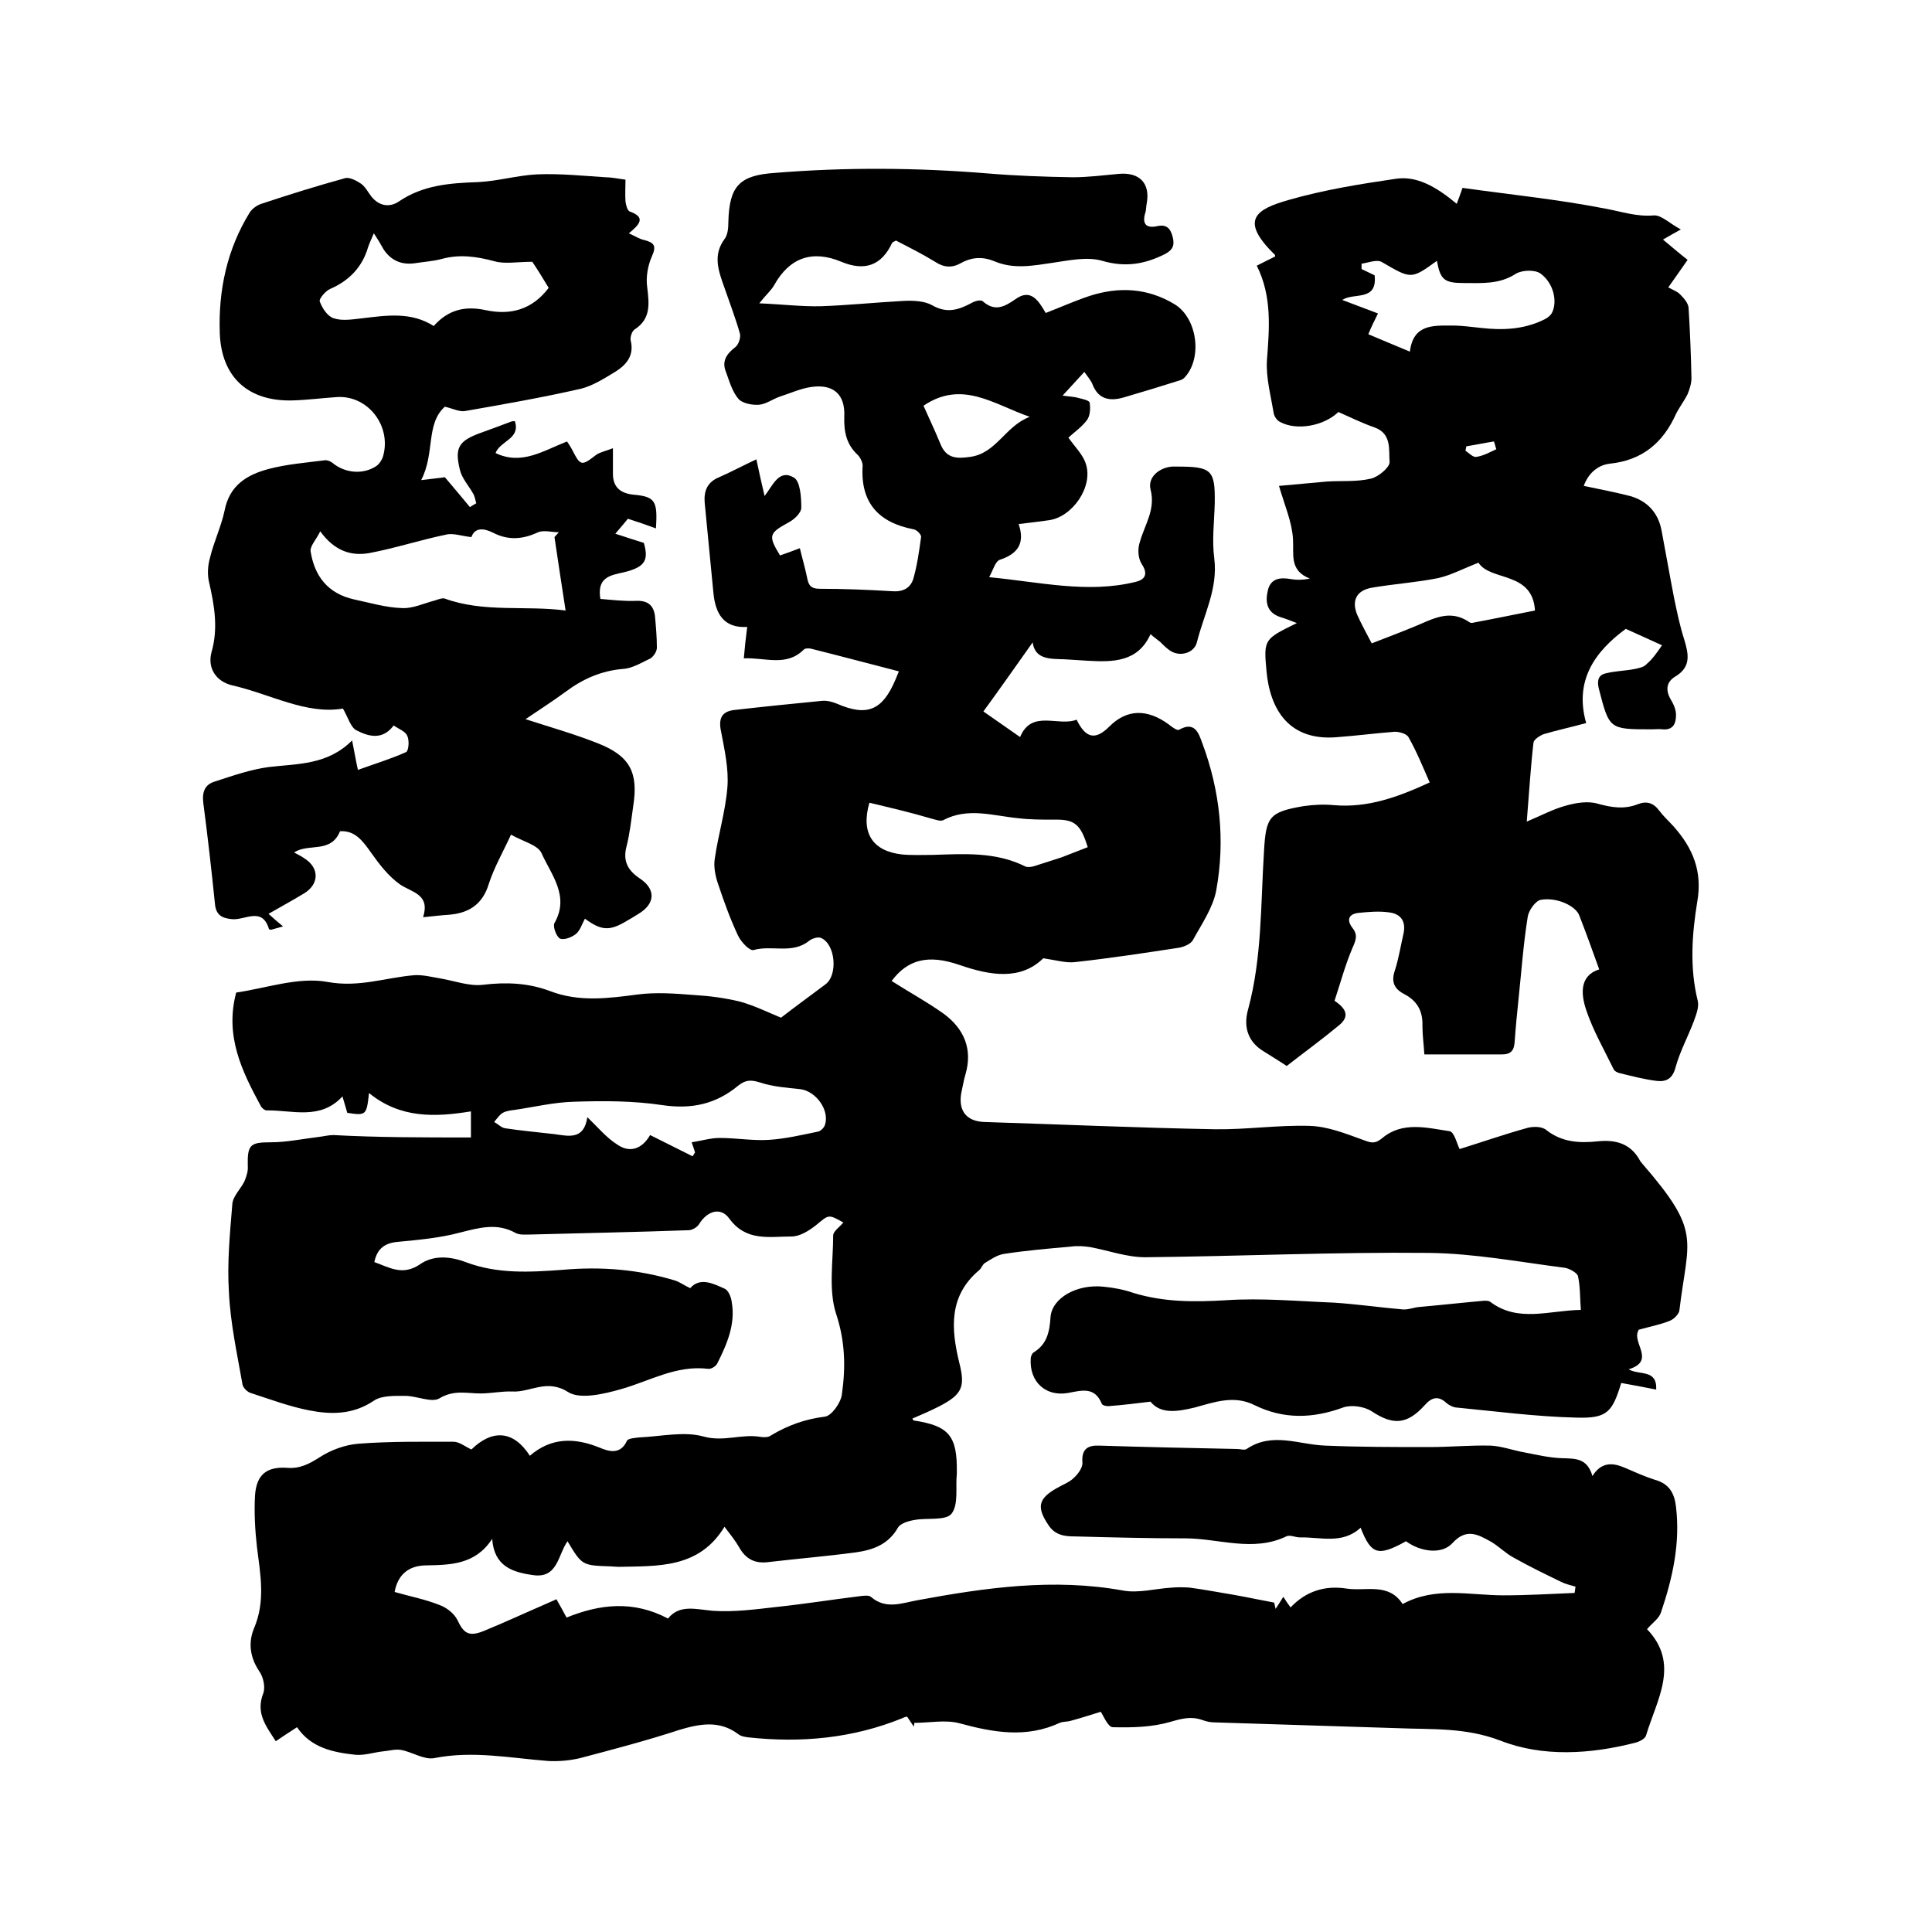
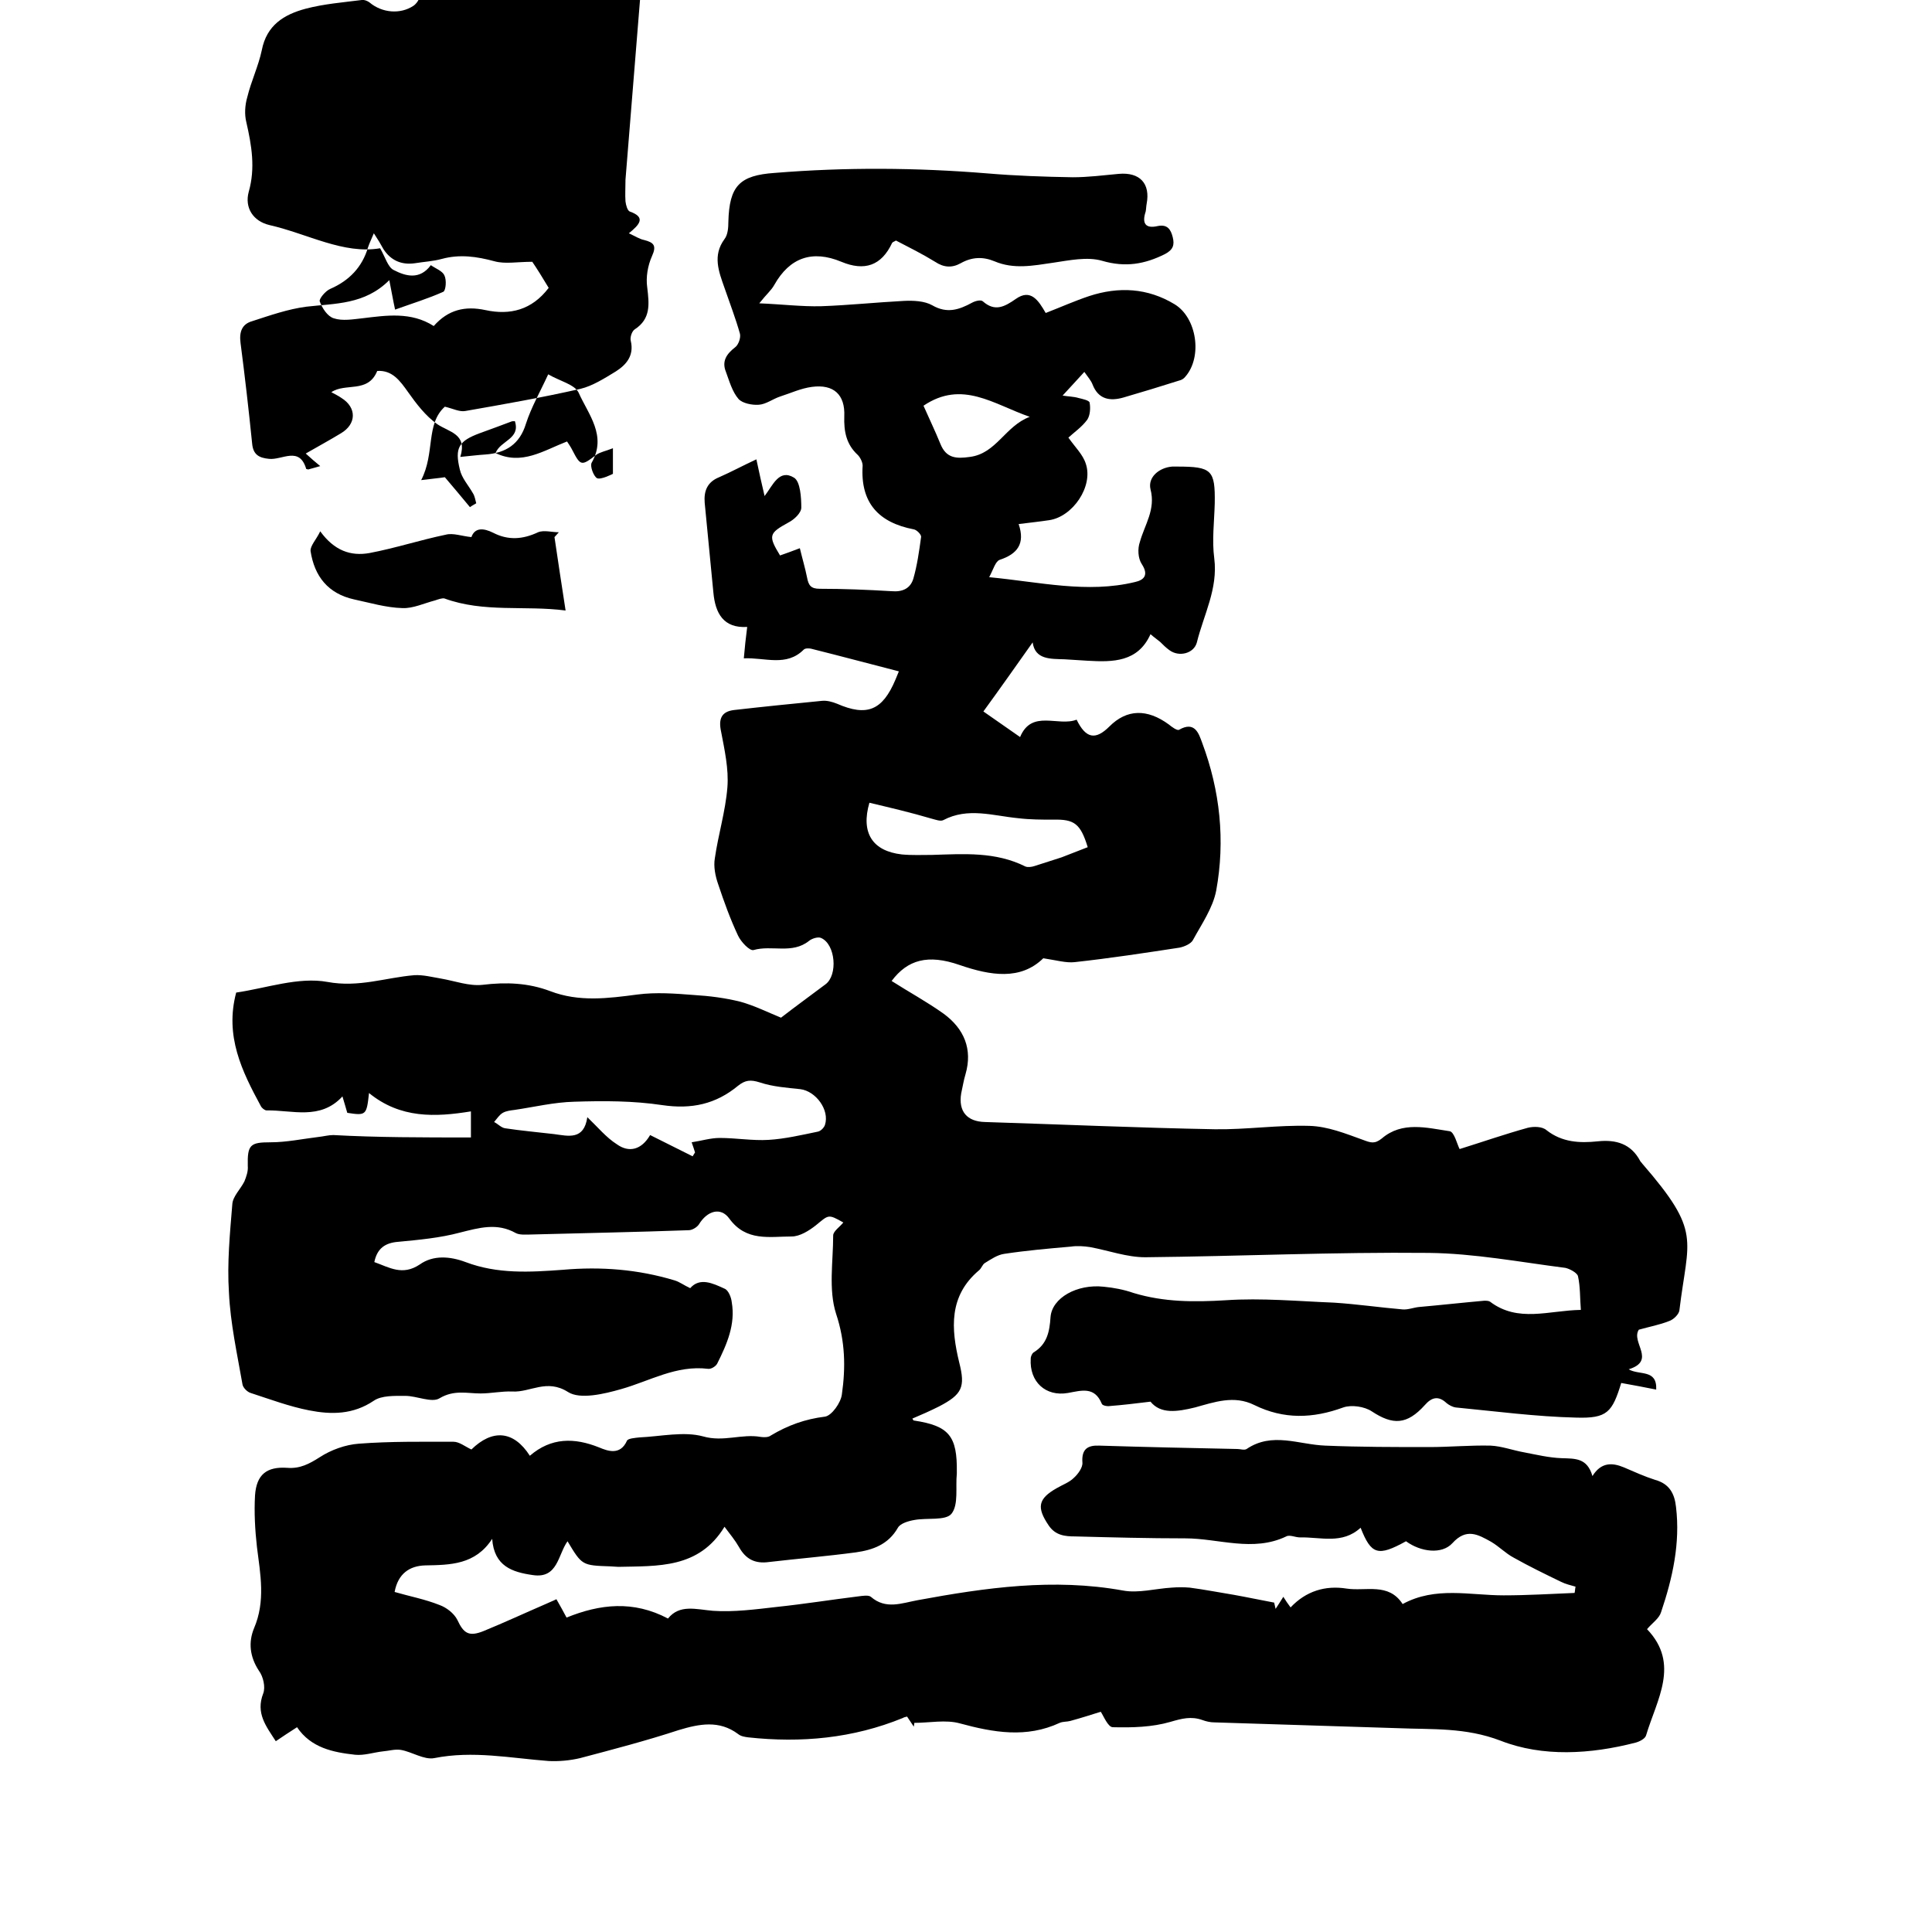
<svg xmlns="http://www.w3.org/2000/svg" enable-background="new 0 0 400 400" viewBox="0 0 400 400">
  <path d="m97.5 235.5c0-2 0-4 0-5.4-7.4 1.2-14.6 1.5-21.1-3.8-.5 4.6-.6 4.7-4.5 4.1-.3-1-.6-2.1-1-3.4-4.6 5-10.4 2.8-15.7 2.9-.4 0-1-.5-1.2-.9-3.9-7.2-7.5-14.5-5.1-23.5 6.2-.9 12.9-3.3 18.9-2.2 6.5 1.2 12-.9 18-1.4 1.8-.1 3.7.4 5.5.7 2.9.5 5.8 1.6 8.6 1.3 4.9-.6 9.5-.4 14 1.3 6 2.3 12 1.5 18.1.7 3.8-.5 7.8-.2 11.6.1 3.3.2 6.5.6 9.7 1.4 2.9.8 5.7 2.2 8.4 3.3 2.7-2.1 6-4.5 9.2-6.9 2.6-1.9 2.1-8.3-.9-9.6-.6-.3-1.9.1-2.5.6-3.5 2.8-7.7.8-11.5 1.9-.8.2-2.6-1.7-3.2-3-1.6-3.4-2.9-7-4.1-10.6-.6-1.7-1-3.7-.7-5.4.7-4.9 2.2-9.7 2.6-14.7.3-3.8-.6-7.8-1.3-11.5-.6-2.7.1-4.2 2.7-4.5 6.1-.7 12.1-1.3 18.2-1.9 1-.1 2.1.2 3.1.6 6.2 2.7 9.4 1.4 12.1-5 .2-.5.4-1 .7-1.7-6.2-1.6-12.2-3.2-18.2-4.7-.5-.1-1.2-.1-1.5.2-3.6 3.6-8 1.6-12.4 1.8.2-2.3.4-4.2.7-6.5-4.9.3-6.6-2.8-7-7.1-.6-6.2-1.2-12.4-1.8-18.6-.2-2.4.5-4.3 3-5.3 2.5-1.1 4.9-2.4 7.7-3.7.6 2.8 1.1 5.1 1.7 7.6 1.7-2.2 3-5.7 6.1-3.8 1.3.8 1.5 4.1 1.5 6.2 0 1.1-1.5 2.5-2.7 3.1-4 2.2-4.2 2.7-1.7 6.8 1.2-.4 2.5-.9 4.1-1.5.5 2.1 1.1 4.1 1.5 6.1.3 1.6.8 2.3 2.6 2.3 5 0 9.9.2 14.9.5 2.3.2 3.9-.6 4.5-2.6.8-2.8 1.2-5.7 1.6-8.6.1-.5-.9-1.5-1.5-1.6-7.3-1.4-11.1-5.5-10.6-13.2 0-.7-.5-1.7-1-2.2-2.4-2.2-2.9-4.9-2.8-8 .2-4.5-2.2-6.7-6.7-6.1-2.3.3-4.4 1.3-6.6 2-1.5.5-2.9 1.6-4.4 1.7-1.4.1-3.4-.3-4.2-1.2-1.3-1.5-1.9-3.7-2.6-5.6-.9-2.2.1-3.7 1.9-5.1.7-.5 1.2-2 1-2.8-.9-3.2-2.1-6.3-3.2-9.5-1.2-3.4-2.5-6.7 0-10.1.7-.9.8-2.4.8-3.6.2-7.4 2.3-9.6 9.6-10.1 14.7-1.2 29.3-1.1 44 .1 5.9.5 11.8.7 17.7.8 3.1 0 6.3-.4 9.5-.7 4.4-.4 6.6 2 5.8 6.2-.1.5-.1 1.1-.2 1.6-.8 2.4-.1 3.6 2.5 3 2-.4 2.7.7 3.1 2.3s.1 2.6-1.6 3.5c-4.2 2.1-8.2 2.8-13 1.4-3.1-.9-6.8-.1-10.2.4-4.1.6-8.1 1.4-12.1-.3-2.4-1-4.7-.9-7 .4-1.8 1-3.5.9-5.3-.3-2.6-1.6-5.4-3-8.1-4.4-.3.2-.7.3-.8.5-2.2 4.7-5.7 5.9-10.5 3.9-6-2.5-10.7-.9-13.9 4.8-.6 1.1-1.6 1.9-3.1 3.8 4.8.2 8.8.7 12.8.6 5.7-.2 11.4-.8 17.1-1.1 2-.1 4.3 0 5.9.9 3.1 1.8 5.6.9 8.2-.5.7-.4 1.9-.7 2.3-.3 2.5 2.2 4.5 1.1 6.8-.5 3.1-2.2 4.7.3 6.2 2.9 3.1-1.2 6-2.5 9-3.5 6.1-2 12.1-1.7 17.7 1.7 4.6 2.8 5.8 10.9 2.2 15-.3.4-.8.7-1.3.8-3.8 1.2-7.7 2.4-11.5 3.5-2.8.8-5.2.4-6.4-2.7-.3-.8-1-1.6-1.7-2.6-1.5 1.6-2.8 3.1-4.5 4.9 1.2.2 2.3.2 3.3.5.8.2 2.3.5 2.3 1 .2 1.1.1 2.6-.5 3.5-1.1 1.5-2.7 2.6-3.9 3.7 1.4 2 3 3.5 3.6 5.4 1.6 4.7-2.7 11-7.6 11.7-2 .3-3.9.5-6.3.8 1.4 4.1-.3 6.2-3.9 7.4-.9.3-1.3 1.9-2.2 3.6 10.5 1 20.3 3.4 30.2 1 1.8-.4 2.9-1.4 1.4-3.7-.8-1.2-.9-3.2-.4-4.6 1-3.6 3.3-6.7 2.2-10.9-.6-2.5 1.8-4.5 4.5-4.7h1c7.2 0 7.9.7 7.8 7.6-.1 3.8-.6 7.7-.1 11.4.8 6.3-2.2 11.7-3.6 17.4-.6 2.3-3.7 3.1-5.7 1.6-.7-.5-1.3-1.1-1.9-1.7-.6-.5-1.2-.9-2-1.6-2.6 5.8-7.8 5.8-13 5.5-1.6-.1-3.2-.2-4.8-.3-2.9-.1-6.1.1-6.6-3.5-3.4 4.8-6.7 9.5-10.2 14.3 2.3 1.6 4.9 3.4 7.6 5.3 2.4-5.8 7.9-2.1 11.7-3.6 1.9 3.9 3.9 4.3 6.8 1.4 3.6-3.6 7.8-3.7 12.3-.4.6.5 1.7 1.3 2.1 1.1 3.3-1.9 4.1.8 4.8 2.7 3.7 9.9 4.8 20.2 2.9 30.6-.7 3.6-3 6.9-4.8 10.2-.4.8-1.8 1.4-2.8 1.6-7.2 1.1-14.4 2.2-21.7 3-1.8.2-3.8-.4-6.5-.8-4.7 4.6-10.9 3.6-17.3 1.4-6.6-2.3-10.8-1.1-14.1 3.3 3.6 2.3 7.3 4.3 10.8 6.8 4.2 3.1 6 7.3 4.5 12.5-.4 1.3-.6 2.7-.9 4-.6 3.7 1.2 5.8 4.9 5.9 15.9.5 31.7 1.2 47.6 1.5 6.5.1 13.1-.9 19.6-.7 3.8.1 7.5 1.6 11.1 2.9 1.6.6 2.4.9 3.9-.3 4.2-3.6 9.3-2.2 14-1.5 1 .1 1.6 2.8 2.1 3.7 4.8-1.5 9.4-3.1 14.1-4.4 1.2-.3 3-.3 3.9.5 3.2 2.5 6.8 2.7 10.6 2.3s6.9.5 8.8 4.1c.1.2.3.3.4.5 12.4 14.3 9.5 15.4 7.7 30.4-.1.8-1.2 1.9-2.1 2.2-2 .8-4.2 1.2-6.3 1.8-1.7 2.6 3.7 6.4-2.1 8.2 2.2 1.3 5.9-.1 5.7 4.2-2.4-.5-4.7-.9-7.4-1.4.4-.4.2-.3.2-.1-1.9 6.2-2.9 7.5-9.4 7.3-8.3-.2-16.6-1.3-24.9-2.1-.7-.1-1.4-.5-1.9-.9-1.7-1.6-3.1-1.2-4.5.4-3.7 4.1-6.6 4.2-11 1.3-1.5-1-4.2-1.4-5.9-.8-6.3 2.3-12.3 2.5-18.4-.5-4.2-2.1-8.3-.6-12.3.5-3.7.9-7.1 1.4-9.2-1.2-3.3.4-5.8.7-8.4.9-.6.1-1.6-.1-1.7-.5-1.5-3.6-4.2-2.7-7-2.2-4.6.8-8-2.3-7.7-7.1 0-.5.3-1.1.6-1.3 2.8-1.7 3.3-4.3 3.5-7.3.3-4 5.5-6.9 11-6.3 2.1.2 4.2.6 6.2 1.3 6.3 1.9 12.5 1.9 19.1 1.5 7.4-.5 14.9.2 22.4.5 4.7.3 9.5 1 14.2 1.4 1.1.1 2.3-.4 3.4-.5 4.5-.4 9-.9 13.5-1.3.4 0 .9 0 1.2.2 5.8 4.4 12.2 1.8 18.8 1.7-.2-2.4-.1-4.8-.6-7-.2-.7-1.7-1.5-2.6-1.7-9.4-1.2-18.9-3-28.3-3.1-19.6-.2-39.1.7-58.7.9-3.8 0-7.6-1.4-11.4-2.1-1.3-.2-2.7-.3-4-.1-4.6.4-9.2.8-13.8 1.5-1.4.2-2.7 1.1-4 1.9-.5.3-.7 1.1-1.2 1.5-6.3 5.3-5.8 12.1-4.1 19.1 1.3 5.1.6 6.6-4.2 9.1-1.8.9-3.6 1.7-5.5 2.5.1.2.2.4.3.4 7.3 1.1 9 3.2 8.9 10.7v.3c-.3 2.8.4 6.4-1.1 8.3-1.2 1.5-5.1.8-7.7 1.3-1.2.2-2.9.7-3.4 1.6-2 3.5-5.2 4.6-8.7 5.1-6 .8-12 1.3-18 2-2.9.4-4.8-.6-6.2-3.1-.8-1.4-1.8-2.6-3-4.2-5.3 8.7-13.8 8.1-22 8.3-.5 0-1.1-.1-1.6-.1-5.9-.2-5.9-.2-8.9-5.2-2 2.8-2 7.8-7.2 7-4.2-.6-8-1.8-8.4-7.5-3.5 5.4-8.7 5.4-13.9 5.5-3.2.1-5.6 1.7-6.3 5.5 3.1.9 6.3 1.5 9.3 2.7 1.4.5 3 1.7 3.7 3.1 1.3 2.8 2.4 3.5 5.4 2.3 4.4-1.8 8.7-3.8 13.1-5.7.6-.3 1.2-.5 2-.9.7 1.2 1.4 2.5 2.1 3.8 6.9-2.8 13.8-3.6 21 .2 2.4-3 5.8-1.9 9.3-1.6 4.3.3 8.8-.3 13.2-.8 5.7-.6 11.3-1.5 17-2.2.8-.1 2-.3 2.5.1 3.1 2.7 6.4 1.3 9.7.7 14.1-2.6 28.1-4.6 42.5-2 3.2.6 6.7-.4 10.1-.6 1.2-.1 2.5-.1 3.7 0 3.1.4 6.1 1 9.2 1.5 2.8.5 5.6 1.1 8.3 1.6.1.4.2.9.3 1.3.5-.8 1-1.5 1.6-2.5.5.8.9 1.4 1.5 2.2 3.2-3.4 7.2-4.6 11.6-3.9 4 .6 8.7-1.3 11.6 3.2 6.8-3.7 13.9-1.8 20.9-1.8 4.9 0 9.8-.3 14.7-.5.1-.4.1-.9.2-1.3-1-.3-2-.5-3-1-3.3-1.6-6.6-3.2-9.8-5-1.7-.9-3-2.3-4.7-3.3-2.7-1.5-5.1-2.9-8 .3-2.2 2.4-6.6 1.8-9.6-.4-5.8 3.2-7.2 2.8-9.4-2.8-3.8 3.5-8.3 1.9-12.6 2-.9 0-2.1-.6-2.8-.2-6.9 3.3-14 .4-20.9.4-7.6 0-15.2-.2-22.8-.4-2.1 0-4.1-.2-5.5-2.3-2.5-3.7-2.2-5.5 1.7-7.7 1.2-.7 2.6-1.2 3.5-2.1.9-.8 1.9-2.2 1.8-3.2-.2-2.8 1.1-3.6 3.5-3.5 9.5.3 19 .5 28.6.7.6 0 1.4.3 1.9 0 5.3-3.6 10.8-.9 16.3-.7 7.2.3 14.4.3 21.5.3 4.2 0 8.5-.4 12.7-.3 2.3.1 4.7 1 7 1.4 2.6.5 5.1 1.1 7.7 1.2 2.8.1 5.3-.1 6.4 3.7 1.8-2.9 4.1-2.8 6.5-1.8 2.1.9 4.3 1.9 6.5 2.6 2.9.8 4 2.8 4.3 5.6.9 7.5-.7 14.7-3.1 21.8-.4 1.3-1.8 2.2-2.9 3.5 6.9 7.2 2 14.6-.2 22-.2.7-1.4 1.3-2.2 1.5-9.3 2.4-19.2 3-27.9-.4-7.3-2.8-14.2-2.3-21.3-2.6-12.7-.4-25.4-.8-38-1.2-.8 0-1.7-.2-2.5-.5-2.3-.8-4.2-.3-6.6.4-3.8 1.1-7.9 1.2-11.9 1.1-1 0-1.9-2.3-2.5-3.2-1.9.6-4.1 1.3-6.3 1.9-.7.2-1.5.1-2.2.4-6.9 3.2-13.7 2-20.7.1-2.9-.8-6.3-.1-9.4-.1 0 .3-.1.5-.1.8-.5-.7-.9-1.4-1.4-2.1-.3.1-.6.1-.9.3-10.3 4.2-21 5.2-32 4-.7-.1-1.5-.2-2.1-.7-3.9-2.9-8-2.1-12.3-.8-6.7 2.2-13.6 4-20.4 5.8-2.1.5-4.4.7-6.5.6-7.9-.6-15.7-2.2-23.7-.6-2.1.4-4.6-1.3-6.9-1.7-1.2-.2-2.5.2-3.7.3-1.9.2-3.9.9-5.8.7-4.5-.5-9.1-1.4-12-5.7-1.6 1-2.9 1.9-4.4 2.9-2-3.1-4.2-5.8-2.6-9.9.5-1.3 0-3.5-.9-4.7-1.9-2.9-2.2-5.9-1-8.8 2.4-5.6 1.3-11.2.6-16.8-.4-3.5-.6-7.2-.4-10.7.3-4.3 2.4-6 6.7-5.7 2.6.2 4.5-.8 6.7-2.2 2.3-1.5 5.3-2.6 8.1-2.8 6.5-.5 13.1-.4 19.6-.4 1.2 0 2.4 1 3.7 1.6 4.3-4.2 8.7-4 12.1 1.3 4.4-3.8 9.2-3.8 14.4-1.7 1.7.7 4.3 1.7 5.7-1.4.2-.5 1.7-.6 2.6-.7 4.4-.2 9.2-1.3 13.2-.2 4.2 1.2 8-.6 11.9.1.7.1 1.6.1 2.1-.3 3.5-2.1 7.1-3.4 11.2-3.9 1.4-.2 3.3-2.9 3.5-4.6.8-5.6.7-11-1.2-16.7-1.6-5-.6-10.8-.6-16.2 0-.9 1.4-1.8 2.1-2.7-3.2-1.8-3-1.6-5.7.6-1.4 1.1-3.3 2.3-5 2.3-4.6 0-9.4 1.1-12.9-3.7-1.8-2.5-4.6-1.6-6.3 1.2-.4.6-1.4 1.2-2.1 1.2-11 .4-22 .6-33 .9-.9 0-2 .1-2.8-.3-3.9-2.2-7.6-1.1-11.6-.1-4.1 1.1-8.5 1.5-12.7 1.9-2.7.2-4.4 1.3-5 4.2 3.1 1.1 5.8 2.9 9.4.5 2.8-2 6.3-1.7 9.5-.5 6.6 2.5 13.3 2.1 20.1 1.6 7.9-.7 15.6-.1 23.2 2.2 1 .3 1.9 1 3.2 1.6 2-2.3 4.7-1 7.1.1.8.3 1.4 1.8 1.5 2.8.8 4.6-1 8.7-3 12.7-.3.6-1.3 1.2-1.9 1.1-6.6-.8-12 2.5-18 4.2-3.5 1-8.5 2.2-11 .6-4.4-2.8-7.8.1-11.5-.1-2.2-.1-4.4.4-6.6.4-2.8 0-5.5-.8-8.5 1-1.6 1-4.7-.5-7.1-.5-2.2 0-4.9-.1-6.5 1-4.3 2.9-8.8 2.9-13.4 2-4.1-.8-8.1-2.3-12.1-3.6-.7-.2-1.6-1.1-1.7-1.8-1.1-6.3-2.5-12.6-2.8-19-.4-6.1.2-12.2.7-18.3.1-1.6 1.7-3.1 2.5-4.7.4-1 .8-2.1.7-3.2-.1-4.4.5-4.9 4.7-4.9 3.3 0 6.6-.7 9.9-1.1 1-.1 2.1-.4 3.1-.4 9 .5 18.6.5 28.5.5zm37.1-.5c3.2 1.6 6 3 8.8 4.4.2-.3.3-.5.5-.8-.2-.6-.4-1.3-.7-2.1 2-.3 3.9-.9 5.8-.9 3.4 0 6.8.6 10.1.4 3.4-.2 6.8-1 10.2-1.7.6-.1 1.3-.8 1.5-1.4 1-3.1-1.9-7-5.1-7.4-2.8-.3-5.7-.5-8.4-1.4-1.9-.6-3-.5-4.5.7-4.6 3.8-9.6 4.9-15.7 4-6-.9-12.1-.9-18.2-.7-4.2.1-8.3 1.1-12.4 1.7-.8.1-1.7.2-2.4.6s-1.2 1.2-1.8 1.9c.8.4 1.5 1.2 2.3 1.3 3.3.5 6.7.8 10.1 1.2 3 .4 6.2 1.3 6.9-3.5 2.2 2.1 3.9 4.2 6.1 5.6 2.5 1.8 5.1 1.2 6.9-1.9zm45.4-68.8c-1.8 6.2.6 10 6.7 10.7 2.1.2 4.2.1 6.3.1 6.6-.2 13.1-.7 19.3 2.4.5.2 1.3.1 1.9-.1 1.9-.6 3.7-1.2 5.6-1.8 1.8-.7 3.6-1.4 5.4-2.1-1.5-4.9-2.8-5.8-7.1-5.7-2.4 0-4.8 0-7.3-.3-5.2-.5-10.4-2.3-15.5.4-.6.3-1.6-.1-2.4-.3-4.4-1.3-8.7-2.3-12.9-3.3zm11.2-82.2c1.1 2.5 2.4 5.2 3.5 7.9 1.2 3 3.3 3.1 6.1 2.7 5.5-.7 7.3-6.4 12.4-8.3-7.5-2.6-14-7.7-22-2.3z" />
-   <path d="m344.1 133.6c-2.8-1.3-5.1-2.3-7.5-3.4-6.4 4.7-10.7 10.7-8.2 19.5-3.3.9-6.1 1.5-8.8 2.3-.8.3-2 1.1-2.1 1.7-.6 5.1-.9 10.3-1.4 16.4 3.1-1.3 5.5-2.6 8.1-3.3 2.1-.6 4.6-1 6.6-.4 2.9.8 5.5 1.2 8.3.1 1.8-.7 3.2-.3 4.4 1.3.9 1.2 2 2.2 3 3.3 4 4.5 6 9.3 4.9 15.6-1.1 6.7-1.6 13.7.1 20.5.3 1.3-.3 2.8-.8 4.2-1.2 3.2-2.9 6.3-3.8 9.6-.6 2.3-1.9 3-3.8 2.8-2.6-.3-5.2-1-7.7-1.6-.5-.1-1.1-.4-1.3-.8-2-4.1-4.3-8.1-5.7-12.3-1.1-3.3-1.4-7.1 2.7-8.4-1.4-3.9-2.7-7.5-4.1-11.1-.7-2-4.6-3.9-8-3.3-1.1.2-2.5 2.2-2.7 3.5-.9 5.6-1.3 11.3-1.9 17-.3 2.9-.6 5.9-.8 8.8-.1 1.8-.7 2.7-2.6 2.7-5.3 0-10.5 0-16.1 0-.1-1.8-.4-3.9-.4-5.9.1-3.1-1.1-5.2-3.8-6.6-2.1-1.1-2.7-2.6-1.9-4.9.8-2.5 1.2-5.1 1.8-7.7.5-2.5-.6-4-3-4.3-2.1-.3-4.2-.1-6.3.1-2 .2-2.6 1.4-1.3 3.1 1.2 1.5.7 2.6 0 4.2-1.5 3.5-2.5 7.3-3.7 10.9 2.7 1.8 3 3.4.9 5.1-3.5 2.9-7.2 5.6-10.8 8.4-1.8-1.2-3.5-2.2-5.2-3.3-3.1-2.1-3.7-5.2-2.8-8.4 2.9-10.7 2.6-21.8 3.3-32.8.4-7.1 1.1-8.1 8.2-9.3 2.1-.3 4.2-.4 6.3-.2 7 .6 13.3-1.7 19.8-4.7-1.4-3.2-2.7-6.4-4.4-9.4-.4-.7-1.9-1.1-2.8-1.1-3.9.3-7.8.8-11.7 1.1-10.3 1-14.2-5.8-14.9-13.8-.6-6.5-.4-6.5 6.3-9.8-1.3-.5-2.3-.9-3.3-1.2-2.9-.9-3.3-3.1-2.7-5.6s2.6-2.7 4.8-2.3c1.1.2 2.3.2 3.9-.1-4.3-1.7-3.3-5-3.5-8.2-.2-3.5-1.7-6.9-2.9-11 3.3-.3 6.6-.6 9.9-.9 3-.2 6.2.1 9.1-.6 1.5-.3 3.9-2.3 3.9-3.4-.2-2.5.5-5.9-3.1-7.2-2.6-.9-5-2.1-7.5-3.2-3 2.9-8.6 3.9-12 2.1-.7-.3-1.3-1.2-1.4-1.9-.6-3.6-1.6-7.3-1.4-10.8.5-6.7 1.1-13.3-2.1-19.7 1.4-.7 2.6-1.3 3.8-1.9 0-.2 0-.3-.1-.4-7.4-7.2-3.8-9.4 2.9-11.3 7.3-2.1 14.8-3.3 22.3-4.4 4.2-.6 8.2 1.6 12.5 5.2.4-1.1.8-2.1 1.2-3.3 10 1.4 19.9 2.4 29.6 4.3 3.3.6 6.4 1.7 10 1.4 1.6-.1 3.3 1.7 5.6 2.9-1.6.9-2.5 1.4-3.7 2.1 1.7 1.4 3.3 2.8 5.1 4.2-1.3 1.9-2.6 3.7-4 5.7.9.5 1.8.8 2.4 1.4.8.8 1.7 1.8 1.8 2.8.3 4.9.5 9.7.6 14.6 0 1.1-.4 2.3-.8 3.3-.7 1.4-1.7 2.7-2.4 4.1-2.7 6-7 9.6-13.7 10.3-2.6.3-4.5 2.1-5.4 4.6 3.3.7 6.5 1.3 9.6 2.1 3.5 1 5.8 3.4 6.5 7.1.9 4.7 1.7 9.4 2.6 14 .6 2.9 1.2 5.8 2.1 8.6.9 3 1.5 5.7-1.9 7.7-1.8 1.1-2 2.8-.9 4.7.6 1 1.1 2.1 1.1 3.2 0 1.7-.5 3.2-2.8 3-.7-.1-1.5 0-2.2 0-8.9 0-8.8 0-11-8.5-.4-1.7 0-2.8 1.5-3.1 2-.5 4-.5 6-.9.9-.2 1.9-.4 2.4-1 1.3-1.1 2.3-2.6 3.2-3.9zm-62.2-79v1.1c.9.4 1.8.9 2.7 1.3.6 5.5-4.3 3.5-6.7 5.1 2.6 1 5 1.9 7.4 2.8-.8 1.6-1.4 2.8-2 4.3 2.8 1.2 5.5 2.3 8.6 3.6.7-5.7 4.8-5.4 8.8-5.4 2 0 4 .3 6 .5 4.4.5 8.7.3 12.7-1.6.7-.3 1.5-.8 1.9-1.5 1.2-2.3.4-6.2-2.4-8.2-1.2-.8-3.8-.7-5.1.1-3.4 2.2-7 1.9-10.7 1.9-4.1 0-4.9-.7-5.6-4.6-5.4 3.9-5.3 3.8-11.5.2-1-.5-2.8.2-4.1.4zm2.1 78.6c3.1-1.2 6-2.3 8.9-3.5 3.7-1.5 7.2-3.7 11.3-.9.2.2.6.2.9.1 4.3-.8 8.6-1.7 12.7-2.5-.5-8.2-9.2-6-11.7-9.9-3.1 1.2-5.7 2.6-8.4 3.2-4.5.9-9.2 1.2-13.8 2-3.1.6-4.1 2.7-2.9 5.6.9 2 1.9 3.8 3 5.9zm25.8-40.2c-.2-.5-.3-1.1-.5-1.6-1.9.3-3.8.7-5.7 1-.1.3-.1.6-.2.9.7.5 1.6 1.4 2.2 1.3 1.5-.2 2.9-1 4.2-1.6z" />
-   <path d="m129.5 37.2c0 1.6-.1 3.1 0 4.5.1.8.4 1.9.9 2.1 3.4 1.2 2 2.7-.2 4.5 1.3.6 2.2 1.2 3.2 1.4 1.9.5 2.6 1.1 1.6 3.3-.9 2-1.3 4.4-1 6.5.4 3.4.8 6.5-2.6 8.7-.6.4-1 1.7-.8 2.4.7 3-.9 4.9-3.1 6.3-2.3 1.4-4.8 3-7.3 3.6-7.9 1.8-15.9 3.2-23.9 4.6-1.2.2-2.5-.5-4.2-.9-4 3.6-2 9.6-4.9 15.2 2.3-.3 3.7-.4 4.9-.6 1.6 1.9 3.4 4 5.2 6.2.4-.3.8-.5 1.3-.8-.2-.7-.3-1.5-.7-2.1-.9-1.6-2.3-3.1-2.7-4.9-1.1-4.5-.2-5.9 4.1-7.5 2.2-.8 4.4-1.6 6.5-2.4.2-.1.4-.1.8-.1 1.2 3.7-3 4-4 6.6 5.4 2.6 9.9-.5 14.8-2.4.4.6.8 1.2 1.1 1.8 1.7 3.3 1.9 3.3 4.9 1 .8-.6 2-.8 3.5-1.4v5.3c0 2.8 1.6 4 4.1 4.3 4.6.4 5.2 1.2 4.8 7-1.9-.7-3.6-1.3-5.8-2-.5.6-1.3 1.6-2.6 3.1 2.1.7 4 1.3 5.9 1.9 1.1 3.8.2 5.2-5.1 6.3-2.8.6-4.5 1.6-3.9 5.3 2.4.2 4.9.5 7.4.4 2.4-.1 3.6.9 3.9 3.1.2 2.2.4 4.4.4 6.6 0 .8-.7 1.8-1.3 2.2-1.9.9-3.8 2.1-5.8 2.2-4.5.4-8.3 2.1-11.9 4.8-2.6 1.9-5.4 3.7-8.2 5.6 5.3 1.7 10.2 3.1 15 5 6.6 2.6 8.4 6 7.3 13-.4 2.8-.7 5.7-1.4 8.4-.8 3.1.4 5 2.8 6.6 3.3 2.2 3.2 5.2-.3 7.3-.8.5-1.6 1-2.5 1.5-3.5 2.1-5.2 2-8.6-.5-.6 1.1-1 2.5-1.9 3.2s-2.5 1.3-3.3.9c-.7-.4-1.5-2.5-1.1-3.2 3.2-5.6-.7-10-2.7-14.5-.8-1.7-3.9-2.4-6.3-3.8-1.7 3.7-3.5 6.8-4.6 10.2-1.3 4.3-4.2 6.1-8.4 6.4-1.6.1-3.1.3-5.2.5 1.5-4.8-2.3-5.1-4.8-6.8-2.4-1.7-4.3-4.2-6-6.6s-3.3-4.6-6.4-4.4c-1.9 4.7-6.6 2.4-9.5 4.4.7.4 1.4.7 2.1 1.2 3.2 2 3.1 5.4-.1 7.3-2.3 1.4-4.7 2.7-7.3 4.2 1.1 1 1.9 1.7 3 2.6-1 .3-1.8.5-2.5.7-.3-.1-.4-.1-.4-.1-1.4-4.8-5-1.8-7.7-2.1-2-.2-3.3-.8-3.5-3.2-.7-6.9-1.5-13.9-2.4-20.8-.3-2.3.3-3.9 2.4-4.5 3.7-1.2 7.4-2.5 11.2-3 6-.7 12.1-.4 17.2-5.5.5 2.5.8 4.3 1.2 6.1 3.6-1.3 6.9-2.3 10-3.7.5-.3.7-2.4.2-3.4-.4-.9-1.8-1.4-2.8-2.1-2.3 3.1-5.2 2.3-7.7 1-1.2-.6-1.7-2.6-2.8-4.5-7.6 1.3-15-3-22.9-4.8-3.4-.8-5.2-3.6-4.3-6.9 1.4-4.9.6-9.6-.5-14.4-.4-1.6-.3-3.5.2-5.2.8-3.3 2.3-6.4 3-9.7 1-5.2 4.6-7.4 9.1-8.6 3.8-1 7.7-1.3 11.6-1.8.5-.1 1.2.2 1.6.5 2.6 2.2 6.4 2.5 9.1.7.6-.4 1.2-1.3 1.4-2 1.8-6.2-3-12.6-9.4-12.3-3.1.2-6.1.6-9.2.7-9.3.3-14.9-4.8-15.2-14-.3-8.8 1.5-17.3 6.2-24.9.5-.8 1.5-1.5 2.4-1.8 5.7-1.9 11.5-3.7 17.3-5.3.9-.3 2.4.5 3.3 1.1s1.5 1.8 2.2 2.7c1.6 2 3.8 2.3 5.7 1 5-3.4 10.6-3.8 16.4-4 4.1-.2 8.1-1.4 12.2-1.6 4.7-.2 9.5.3 14.2.6.9 0 2.2.2 4.1.5zm-63.2 72.8c-.8 1.7-2.1 3-2 4.1.8 5.2 3.6 8.8 9 10 3.3.7 6.6 1.7 10 1.8 2.2.1 4.5-1 6.8-1.6.6-.2 1.4-.5 1.9-.4 8.2 3 16.7 1.4 25.1 2.5-.8-5.3-1.6-10.3-2.3-15.2.3-.3.6-.7.9-1-1.4 0-3.1-.5-4.3 0-3.2 1.5-6.2 1.7-9.3.1-2-1-3.8-1.1-4.5.9-2-.2-3.8-.9-5.3-.5-5.3 1.1-10.5 2.8-15.8 3.8-3.9.7-7.3-.5-10.2-4.5zm11.1-61.7c-.5 1.2-.9 2-1.2 2.9-1.2 4.1-3.9 6.9-7.8 8.6-1 .4-2.4 2.1-2.2 2.6.5 1.4 1.6 3.1 2.9 3.5 1.8.6 4 .2 5.9 0 5-.6 10.1-1.4 14.8 1.6 3-3.4 6.5-4.2 10.7-3.3 5.1 1.1 9.6 0 13.1-4.6-1.2-2-2.5-4.1-3.4-5.4-3.1 0-5.6.5-7.8-.1-3.7-1-7.2-1.5-10.9-.5-1.8.5-3.8.6-5.6.9-2.8.4-5-.6-6.5-2.9-.6-1.1-1.2-2.1-2-3.3z" />
+   <path d="m129.5 37.2c0 1.6-.1 3.1 0 4.5.1.8.4 1.9.9 2.1 3.4 1.2 2 2.7-.2 4.5 1.3.6 2.2 1.2 3.2 1.4 1.9.5 2.6 1.1 1.6 3.3-.9 2-1.3 4.4-1 6.5.4 3.4.8 6.5-2.6 8.7-.6.4-1 1.7-.8 2.4.7 3-.9 4.9-3.1 6.3-2.3 1.4-4.8 3-7.3 3.6-7.9 1.8-15.9 3.2-23.9 4.6-1.2.2-2.5-.5-4.2-.9-4 3.6-2 9.6-4.9 15.2 2.3-.3 3.7-.4 4.9-.6 1.6 1.9 3.4 4 5.2 6.2.4-.3.8-.5 1.3-.8-.2-.7-.3-1.5-.7-2.1-.9-1.6-2.3-3.1-2.7-4.9-1.1-4.5-.2-5.9 4.1-7.5 2.2-.8 4.4-1.6 6.5-2.4.2-.1.4-.1.8-.1 1.2 3.7-3 4-4 6.6 5.4 2.6 9.9-.5 14.8-2.4.4.6.8 1.2 1.1 1.8 1.7 3.3 1.9 3.3 4.9 1 .8-.6 2-.8 3.5-1.4v5.3s-2.5 1.3-3.3.9c-.7-.4-1.5-2.5-1.1-3.2 3.2-5.6-.7-10-2.7-14.5-.8-1.7-3.9-2.4-6.3-3.8-1.7 3.7-3.5 6.8-4.6 10.2-1.3 4.3-4.2 6.1-8.4 6.4-1.6.1-3.1.3-5.2.5 1.5-4.8-2.3-5.1-4.8-6.8-2.4-1.7-4.3-4.2-6-6.6s-3.3-4.6-6.4-4.4c-1.9 4.7-6.6 2.4-9.5 4.4.7.4 1.4.7 2.1 1.2 3.2 2 3.1 5.4-.1 7.3-2.3 1.4-4.7 2.7-7.3 4.2 1.1 1 1.9 1.7 3 2.6-1 .3-1.8.5-2.5.7-.3-.1-.4-.1-.4-.1-1.4-4.8-5-1.8-7.7-2.1-2-.2-3.3-.8-3.5-3.2-.7-6.9-1.5-13.9-2.4-20.8-.3-2.3.3-3.9 2.4-4.5 3.7-1.2 7.4-2.5 11.2-3 6-.7 12.1-.4 17.2-5.5.5 2.5.8 4.3 1.2 6.1 3.6-1.3 6.9-2.3 10-3.7.5-.3.7-2.4.2-3.4-.4-.9-1.8-1.4-2.8-2.1-2.3 3.1-5.2 2.3-7.7 1-1.2-.6-1.7-2.6-2.8-4.5-7.6 1.3-15-3-22.9-4.8-3.4-.8-5.2-3.6-4.3-6.9 1.4-4.9.6-9.6-.5-14.4-.4-1.6-.3-3.5.2-5.2.8-3.3 2.3-6.4 3-9.7 1-5.2 4.6-7.4 9.1-8.6 3.8-1 7.7-1.3 11.6-1.8.5-.1 1.2.2 1.6.5 2.6 2.2 6.4 2.5 9.1.7.6-.4 1.2-1.3 1.4-2 1.8-6.2-3-12.6-9.4-12.3-3.1.2-6.1.6-9.2.7-9.3.3-14.9-4.8-15.2-14-.3-8.8 1.5-17.3 6.2-24.9.5-.8 1.5-1.5 2.4-1.8 5.7-1.9 11.5-3.7 17.3-5.3.9-.3 2.4.5 3.3 1.1s1.5 1.8 2.2 2.7c1.6 2 3.8 2.3 5.7 1 5-3.4 10.6-3.8 16.4-4 4.1-.2 8.1-1.4 12.2-1.6 4.7-.2 9.5.3 14.2.6.9 0 2.2.2 4.1.5zm-63.2 72.8c-.8 1.7-2.1 3-2 4.1.8 5.2 3.6 8.8 9 10 3.3.7 6.6 1.7 10 1.8 2.2.1 4.5-1 6.8-1.6.6-.2 1.4-.5 1.9-.4 8.2 3 16.7 1.4 25.1 2.5-.8-5.3-1.6-10.3-2.3-15.2.3-.3.6-.7.9-1-1.4 0-3.1-.5-4.3 0-3.2 1.5-6.2 1.7-9.3.1-2-1-3.8-1.1-4.5.9-2-.2-3.8-.9-5.3-.5-5.3 1.1-10.5 2.8-15.8 3.8-3.9.7-7.3-.5-10.2-4.5zm11.1-61.7c-.5 1.2-.9 2-1.2 2.9-1.2 4.1-3.9 6.9-7.8 8.6-1 .4-2.4 2.1-2.2 2.6.5 1.4 1.6 3.1 2.9 3.5 1.8.6 4 .2 5.9 0 5-.6 10.1-1.4 14.8 1.6 3-3.4 6.5-4.2 10.7-3.3 5.1 1.1 9.6 0 13.1-4.6-1.2-2-2.5-4.1-3.4-5.4-3.1 0-5.6.5-7.8-.1-3.7-1-7.2-1.5-10.9-.5-1.8.5-3.8.6-5.6.9-2.8.4-5-.6-6.5-2.9-.6-1.1-1.2-2.1-2-3.3z" />
</svg>